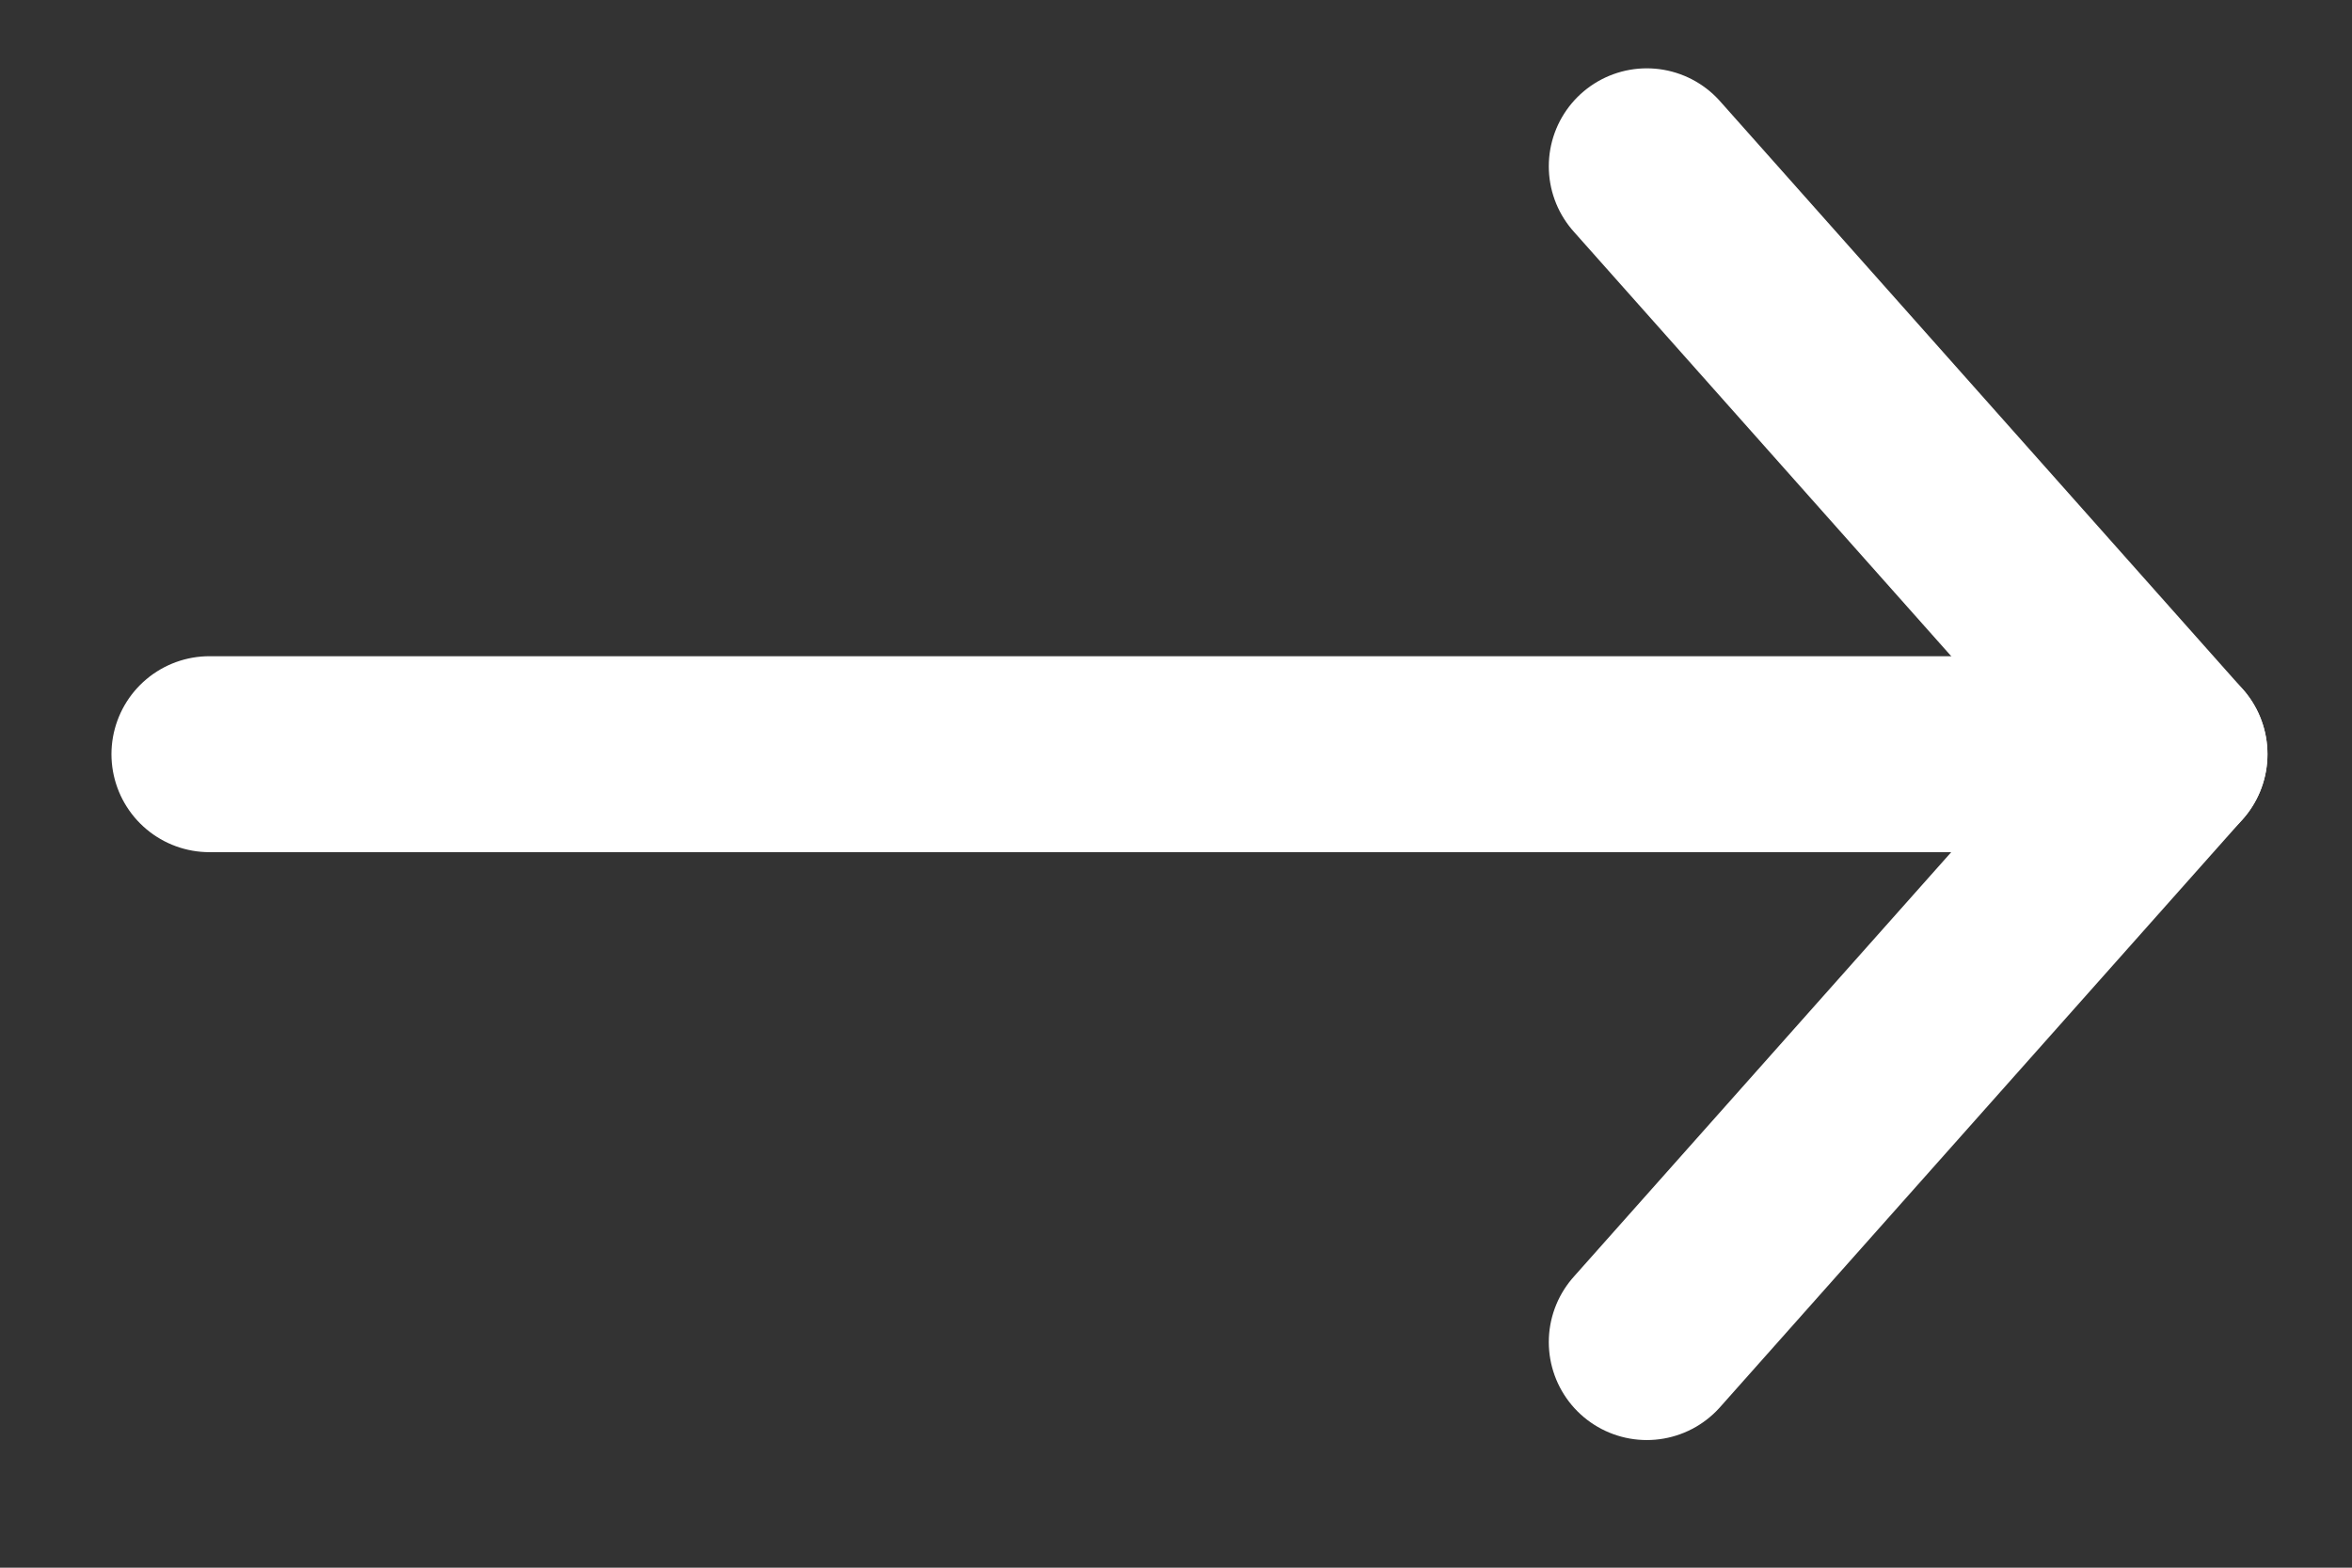
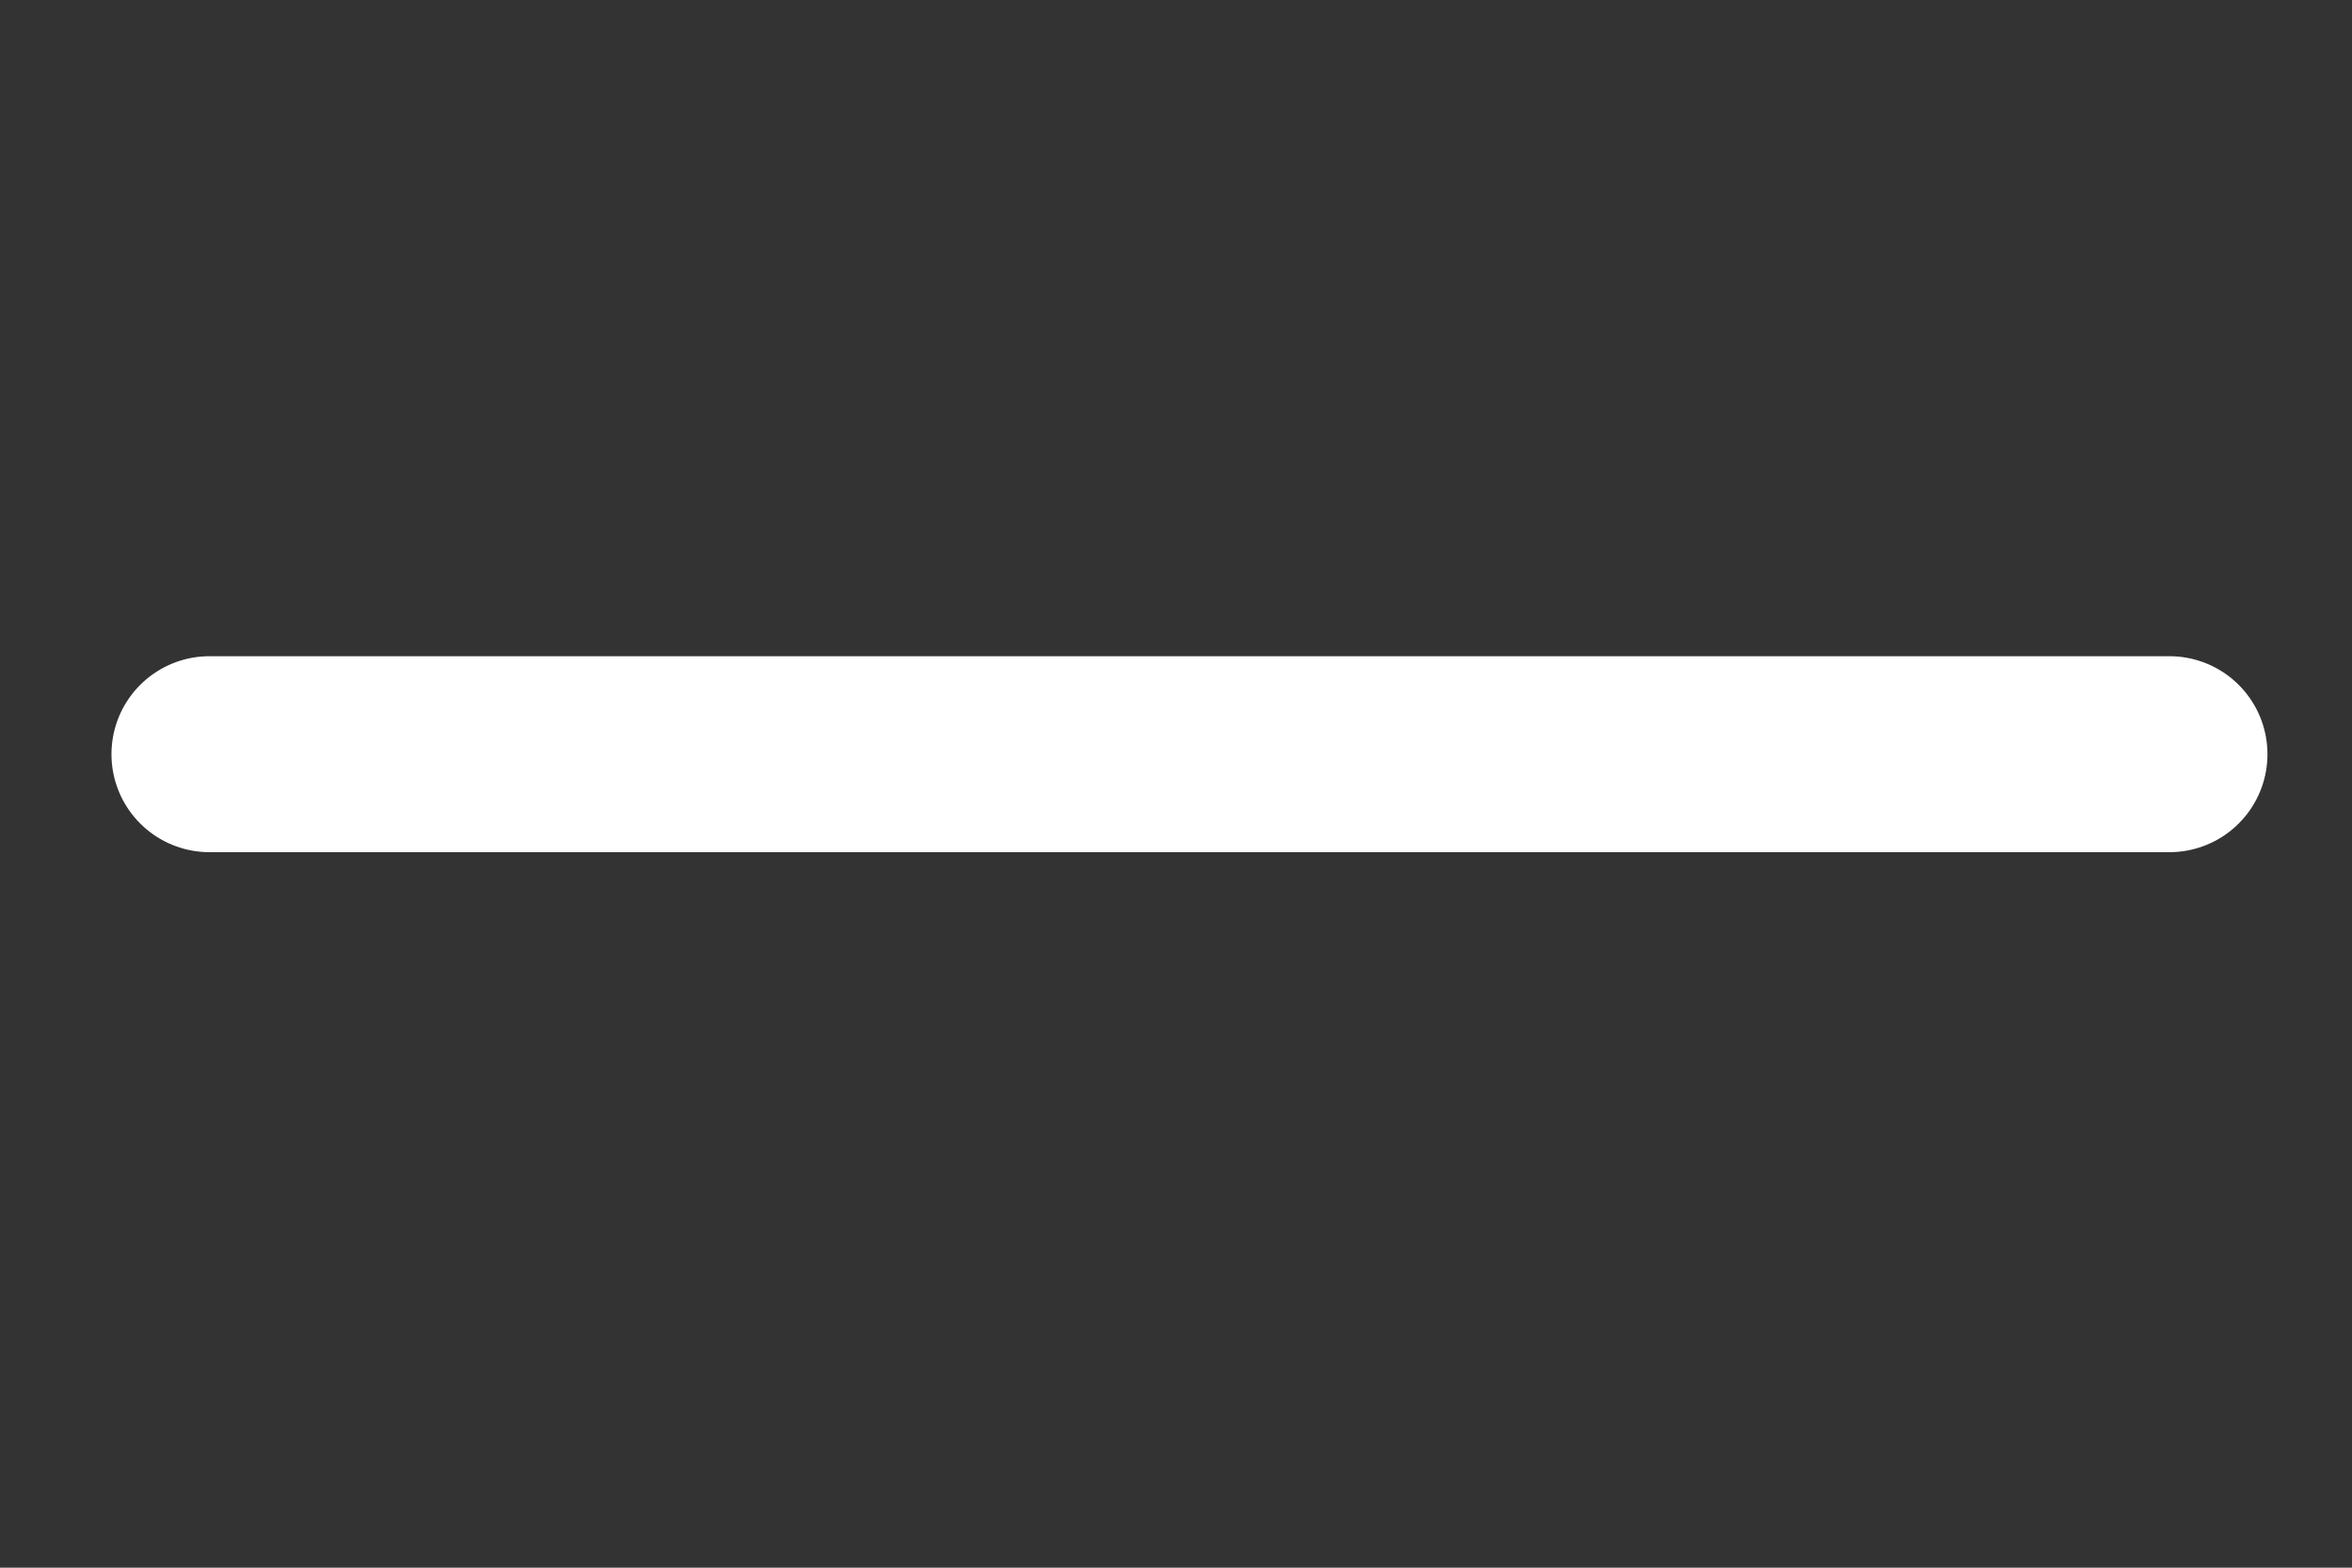
<svg xmlns="http://www.w3.org/2000/svg" viewBox="0 0 18 12" fill="none">
  <rect x="0" y="0" width="18" height="12" fill="#333333" stroke="none" />
-   <path d="M12.603 1.273L16.603 5.773L12.603 10.273" stroke="     #fff" stroke-width="1.5" stroke-linecap="round" stroke-linejoin="round" />
  <path d="M1.603 5.773H16.603" stroke="     #fff" stroke-width="1.5" stroke-linecap="round" stroke-linejoin="round" />
</svg>